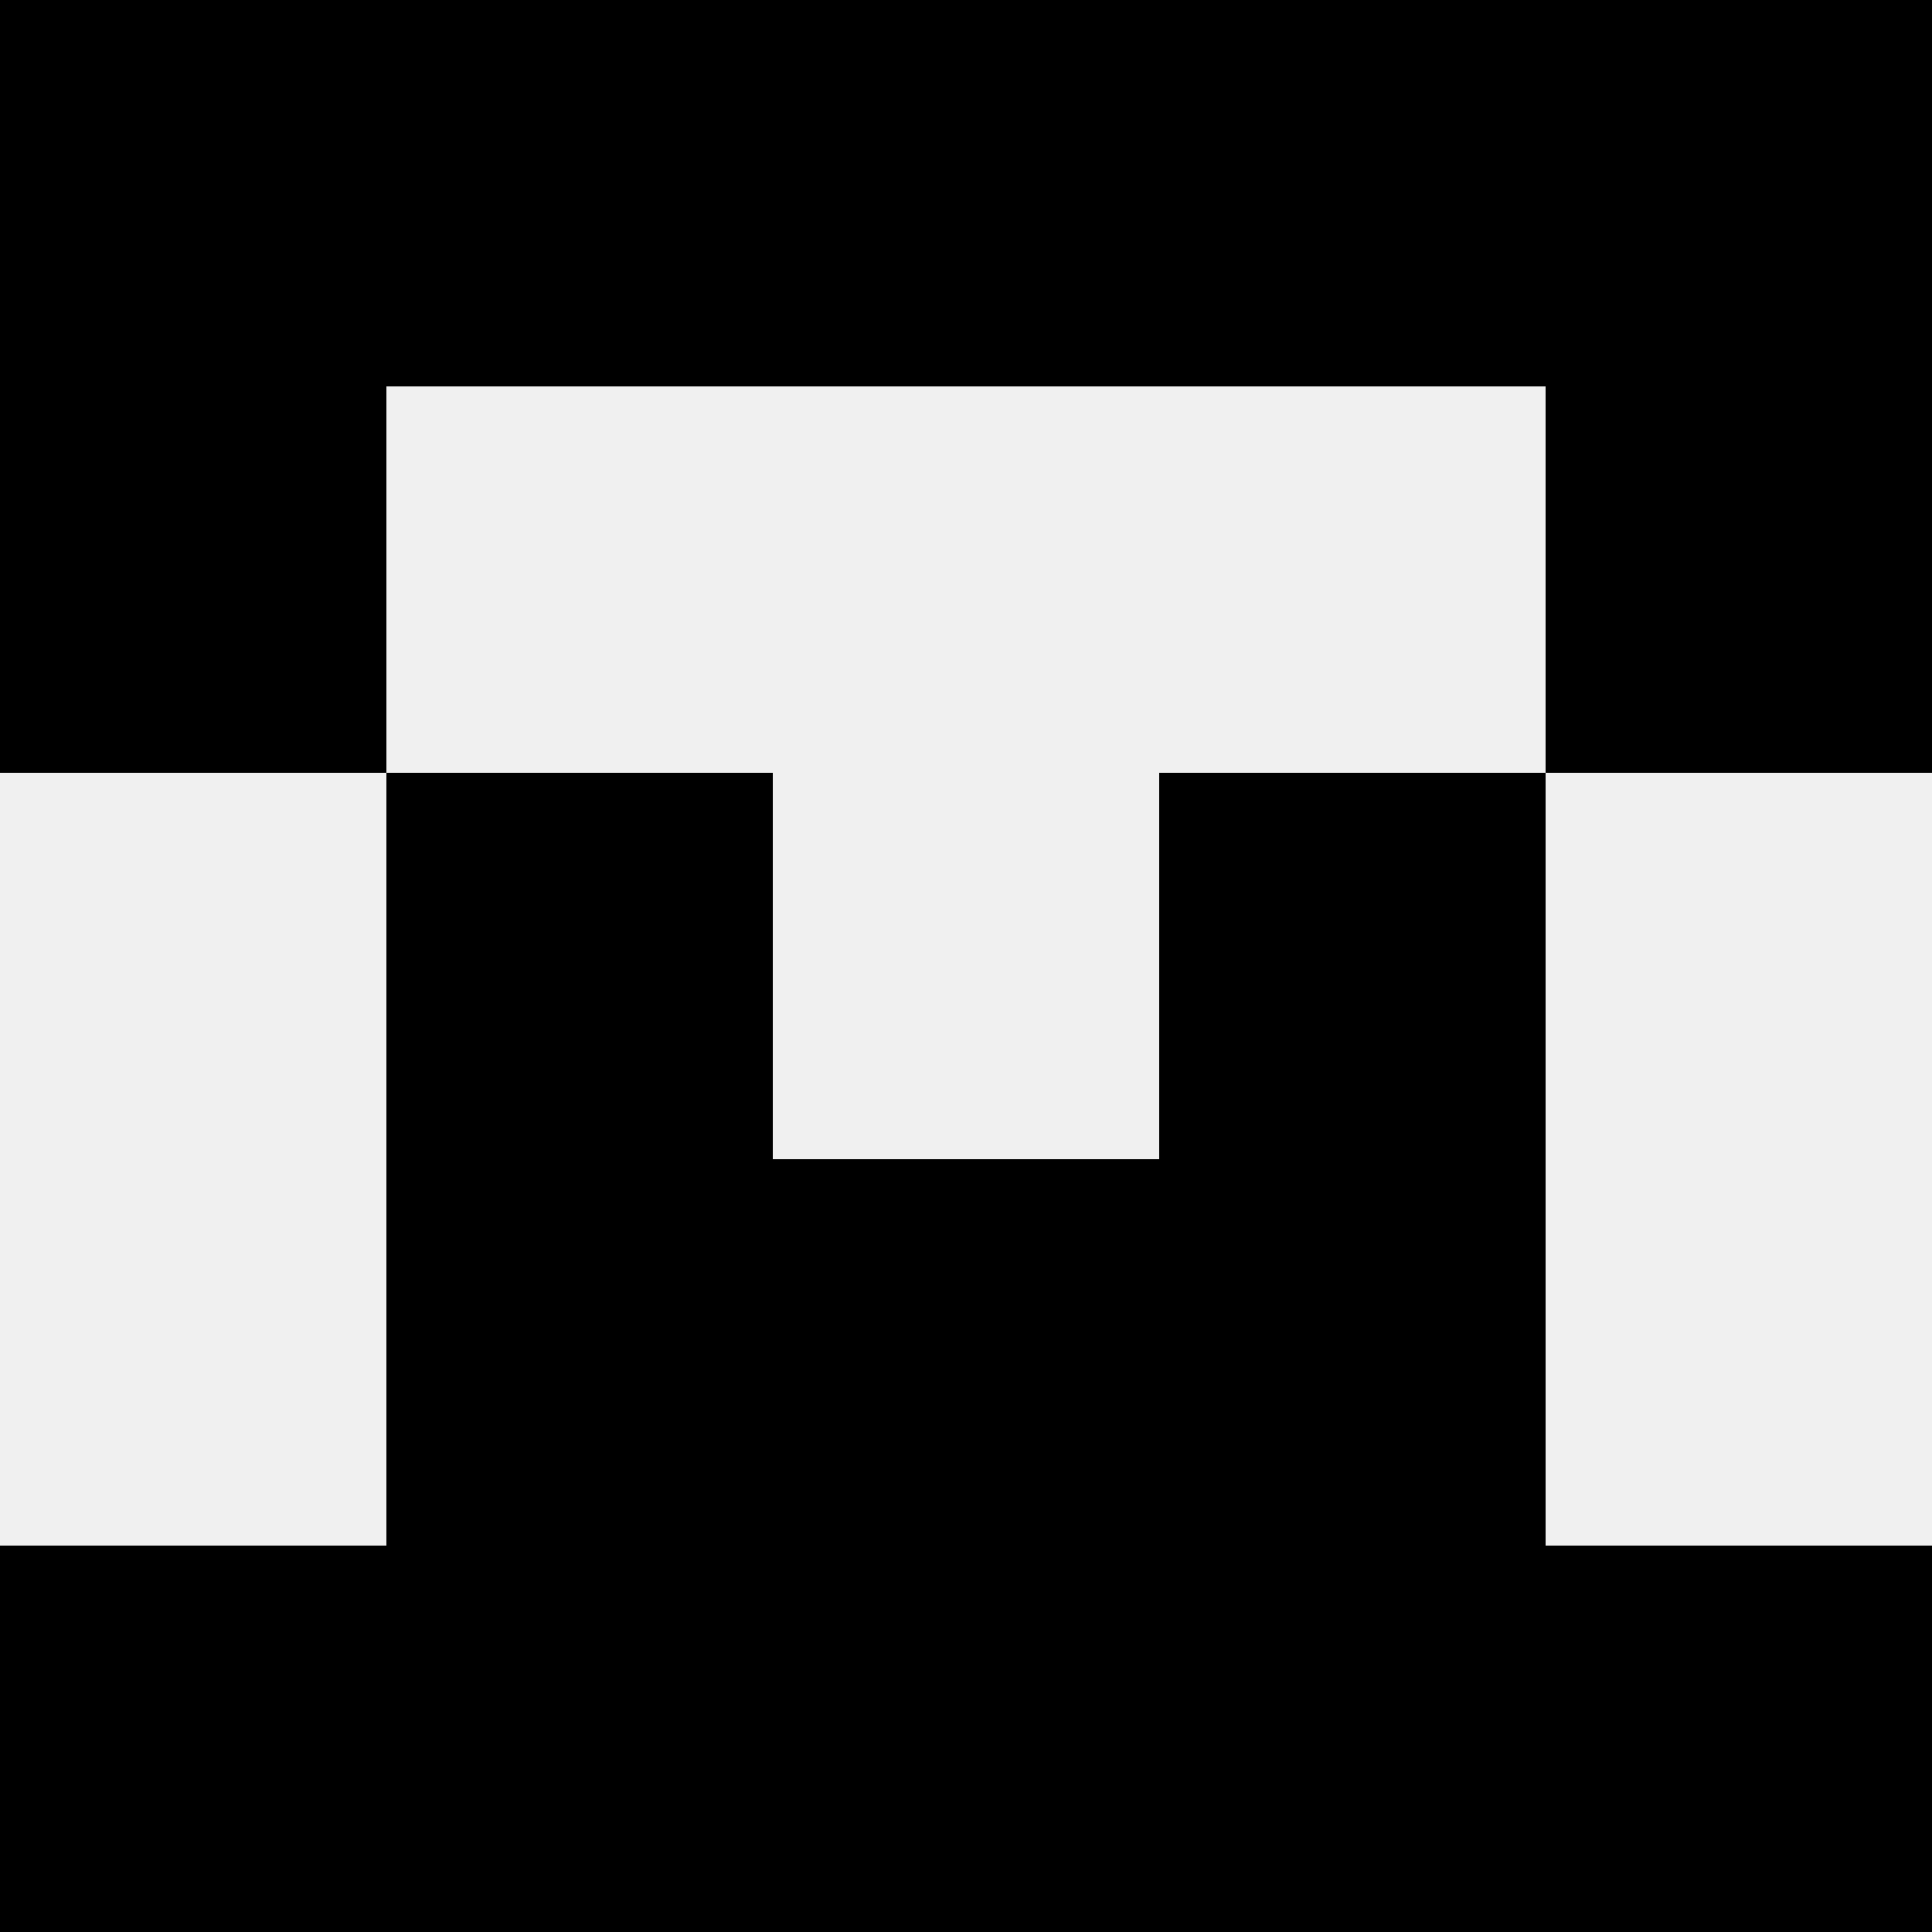
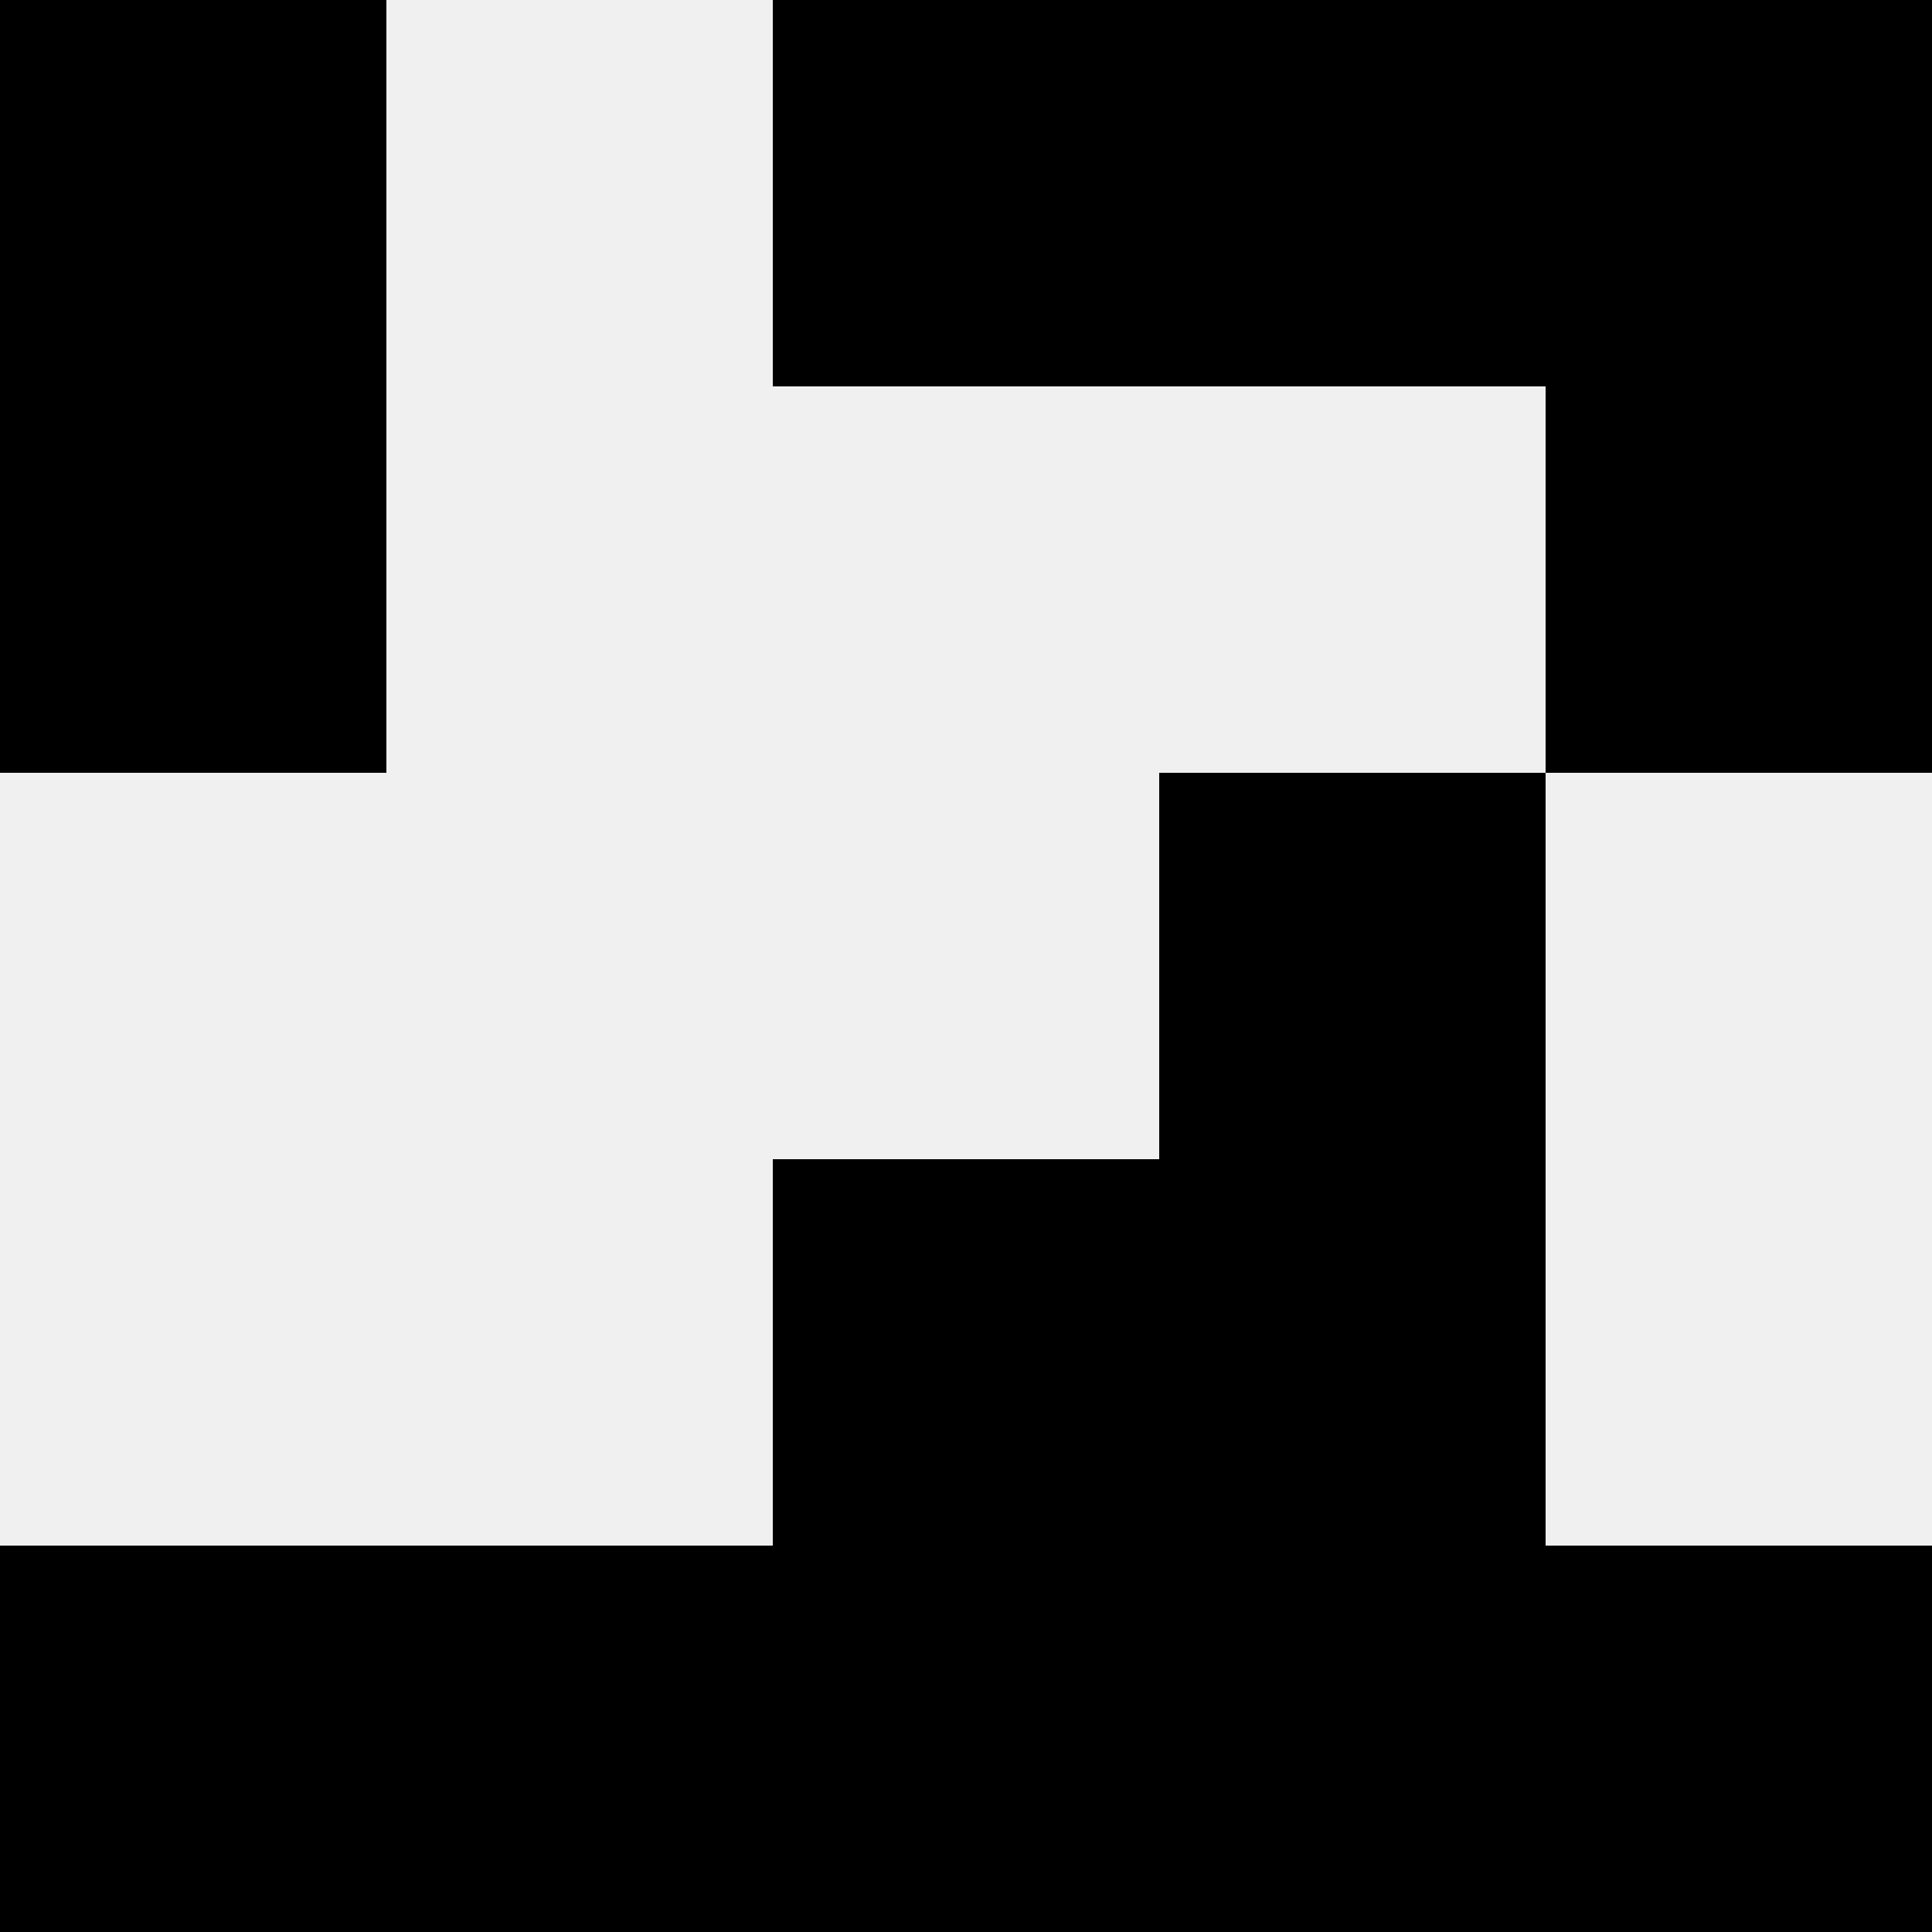
<svg xmlns="http://www.w3.org/2000/svg" width="80" height="80">
  <rect width="100%" height="100%" fill="#f0f0f0" />
  <rect x="0" y="0" width="16" height="16" fill="hsl(103, 70%, 50%)" />
  <rect x="64" y="0" width="16" height="16" fill="hsl(103, 70%, 50%)" />
-   <rect x="16" y="0" width="16" height="16" fill="hsl(103, 70%, 50%)" />
  <rect x="48" y="0" width="16" height="16" fill="hsl(103, 70%, 50%)" />
  <rect x="32" y="0" width="16" height="16" fill="hsl(103, 70%, 50%)" />
  <rect x="32" y="0" width="16" height="16" fill="hsl(103, 70%, 50%)" />
  <rect x="0" y="16" width="16" height="16" fill="hsl(103, 70%, 50%)" />
  <rect x="64" y="16" width="16" height="16" fill="hsl(103, 70%, 50%)" />
-   <rect x="16" y="32" width="16" height="16" fill="hsl(103, 70%, 50%)" />
  <rect x="48" y="32" width="16" height="16" fill="hsl(103, 70%, 50%)" />
-   <rect x="16" y="48" width="16" height="16" fill="hsl(103, 70%, 50%)" />
  <rect x="48" y="48" width="16" height="16" fill="hsl(103, 70%, 50%)" />
-   <rect x="32" y="48" width="16" height="16" fill="hsl(103, 70%, 50%)" />
  <rect x="32" y="48" width="16" height="16" fill="hsl(103, 70%, 50%)" />
  <rect x="0" y="64" width="16" height="16" fill="hsl(103, 70%, 50%)" />
  <rect x="64" y="64" width="16" height="16" fill="hsl(103, 70%, 50%)" />
  <rect x="16" y="64" width="16" height="16" fill="hsl(103, 70%, 50%)" />
  <rect x="48" y="64" width="16" height="16" fill="hsl(103, 70%, 50%)" />
  <rect x="32" y="64" width="16" height="16" fill="hsl(103, 70%, 50%)" />
  <rect x="32" y="64" width="16" height="16" fill="hsl(103, 70%, 50%)" />
</svg>